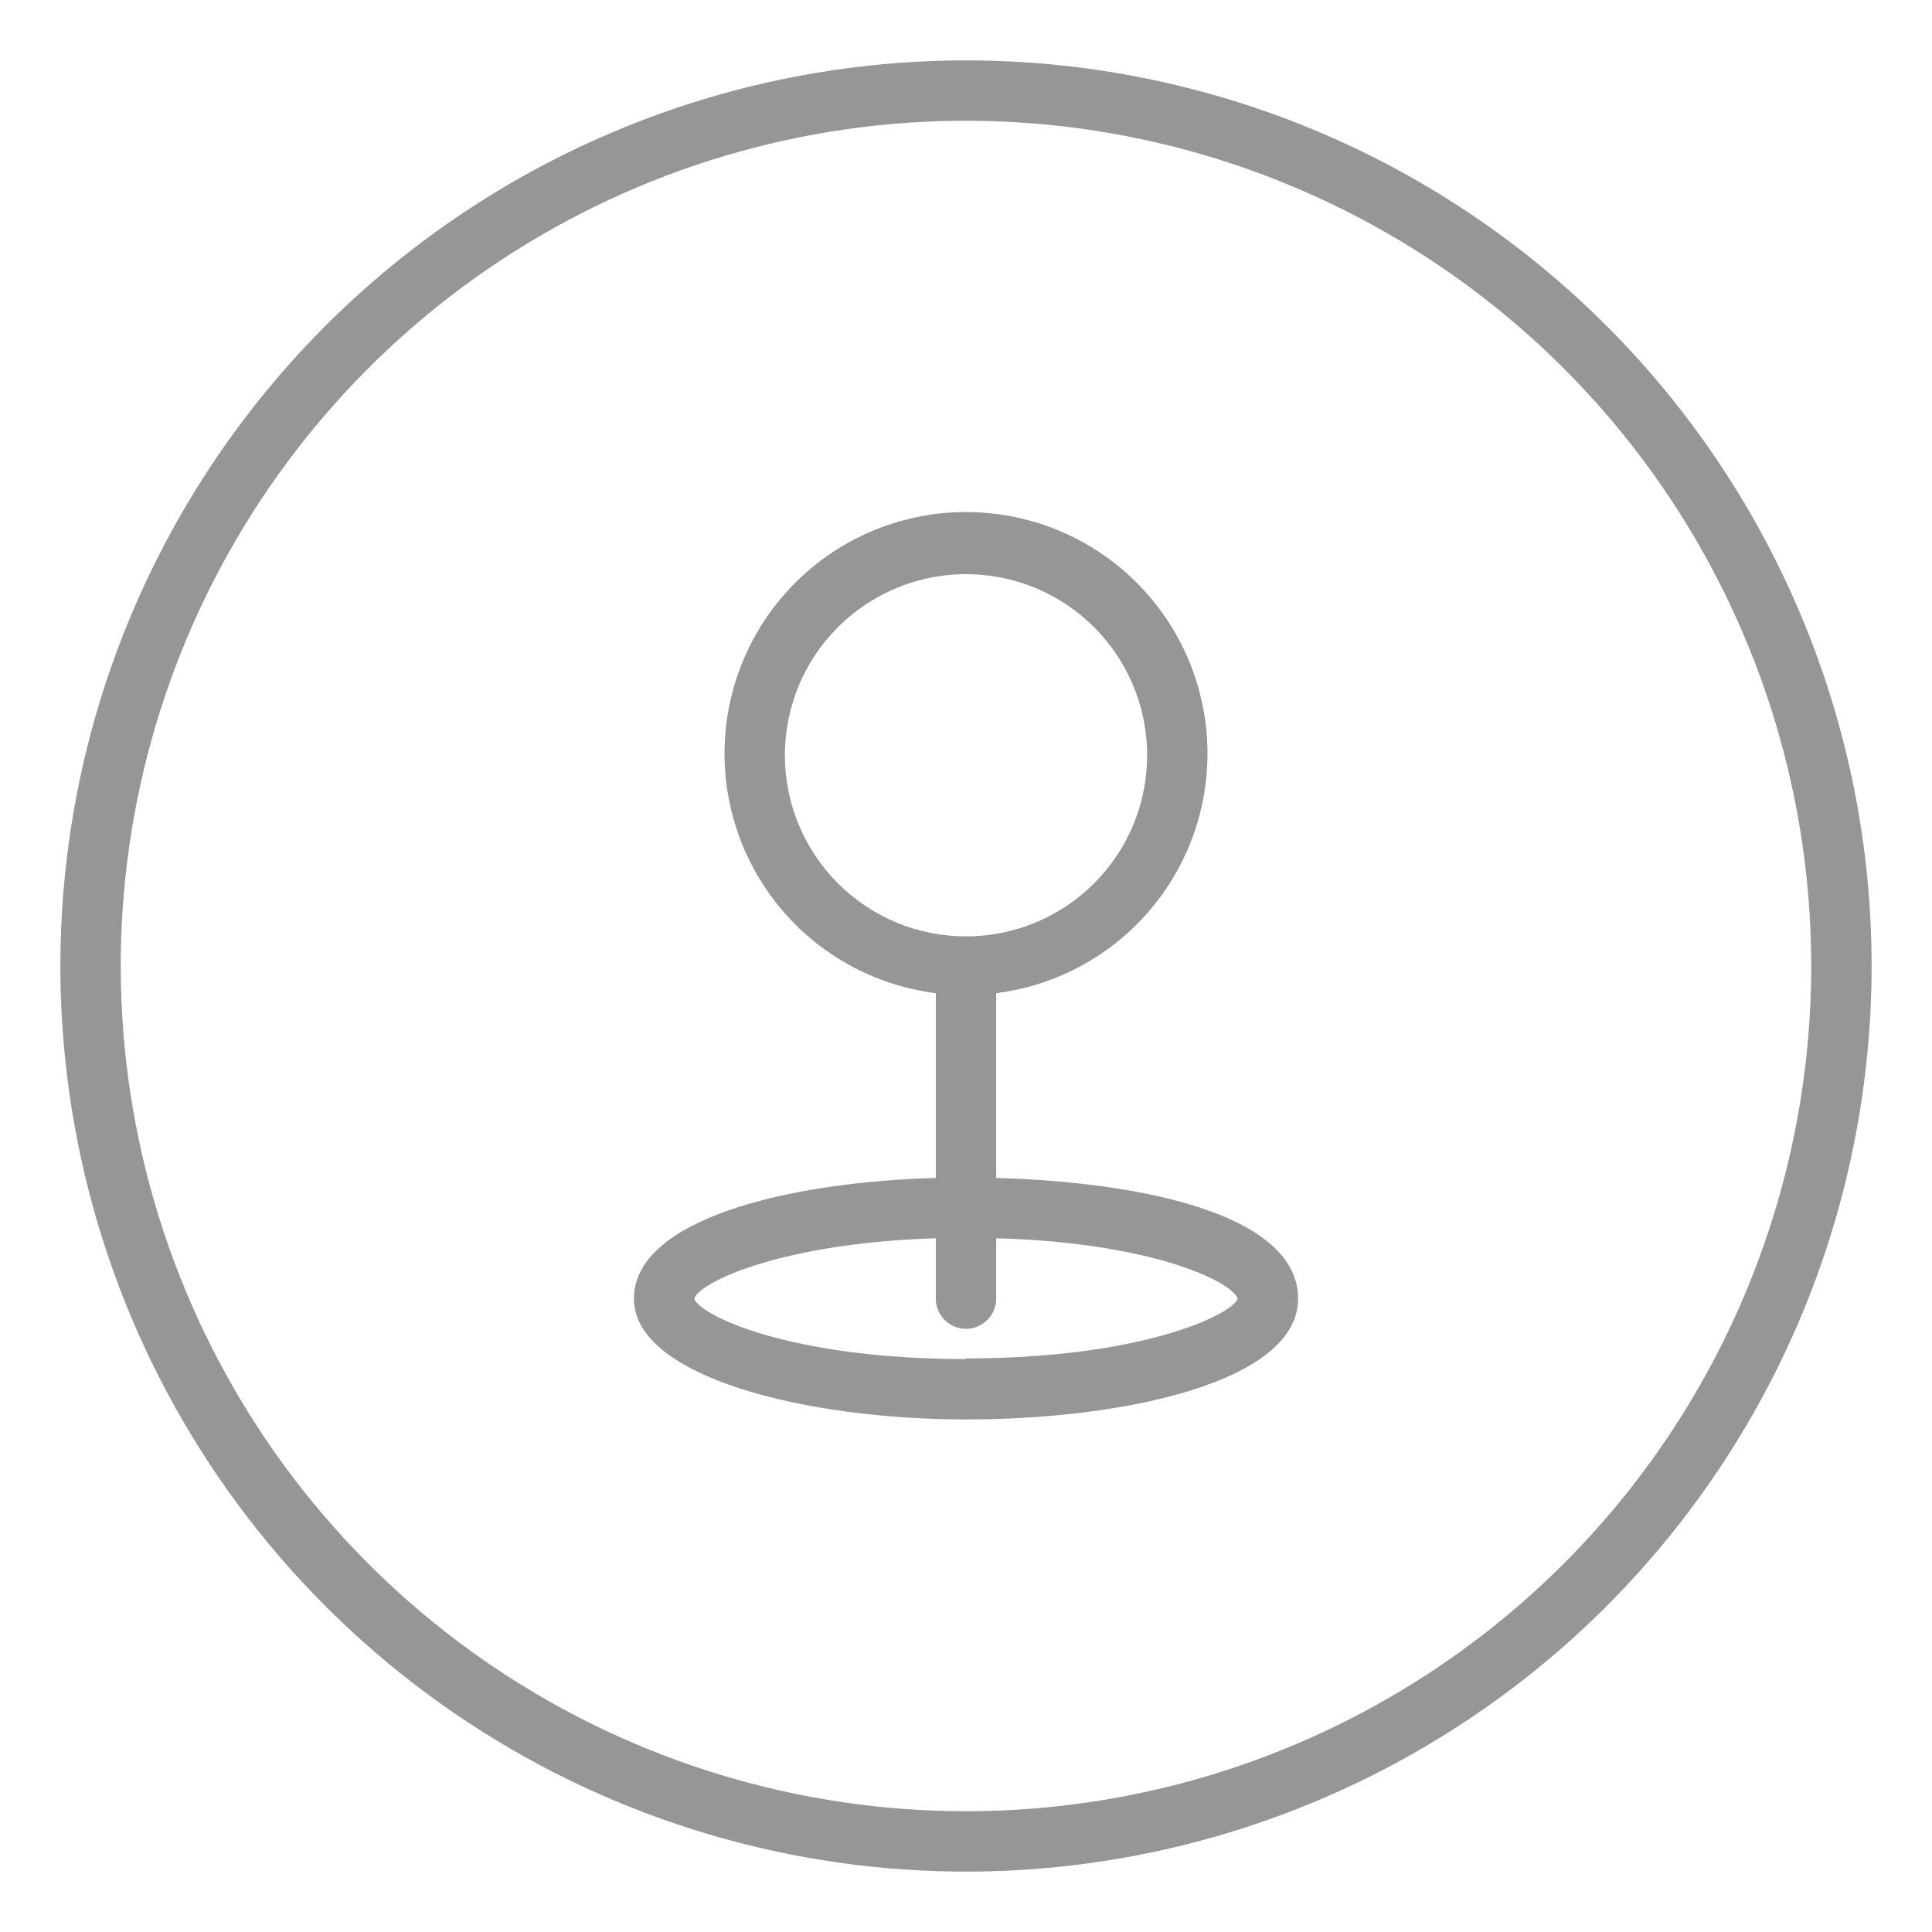
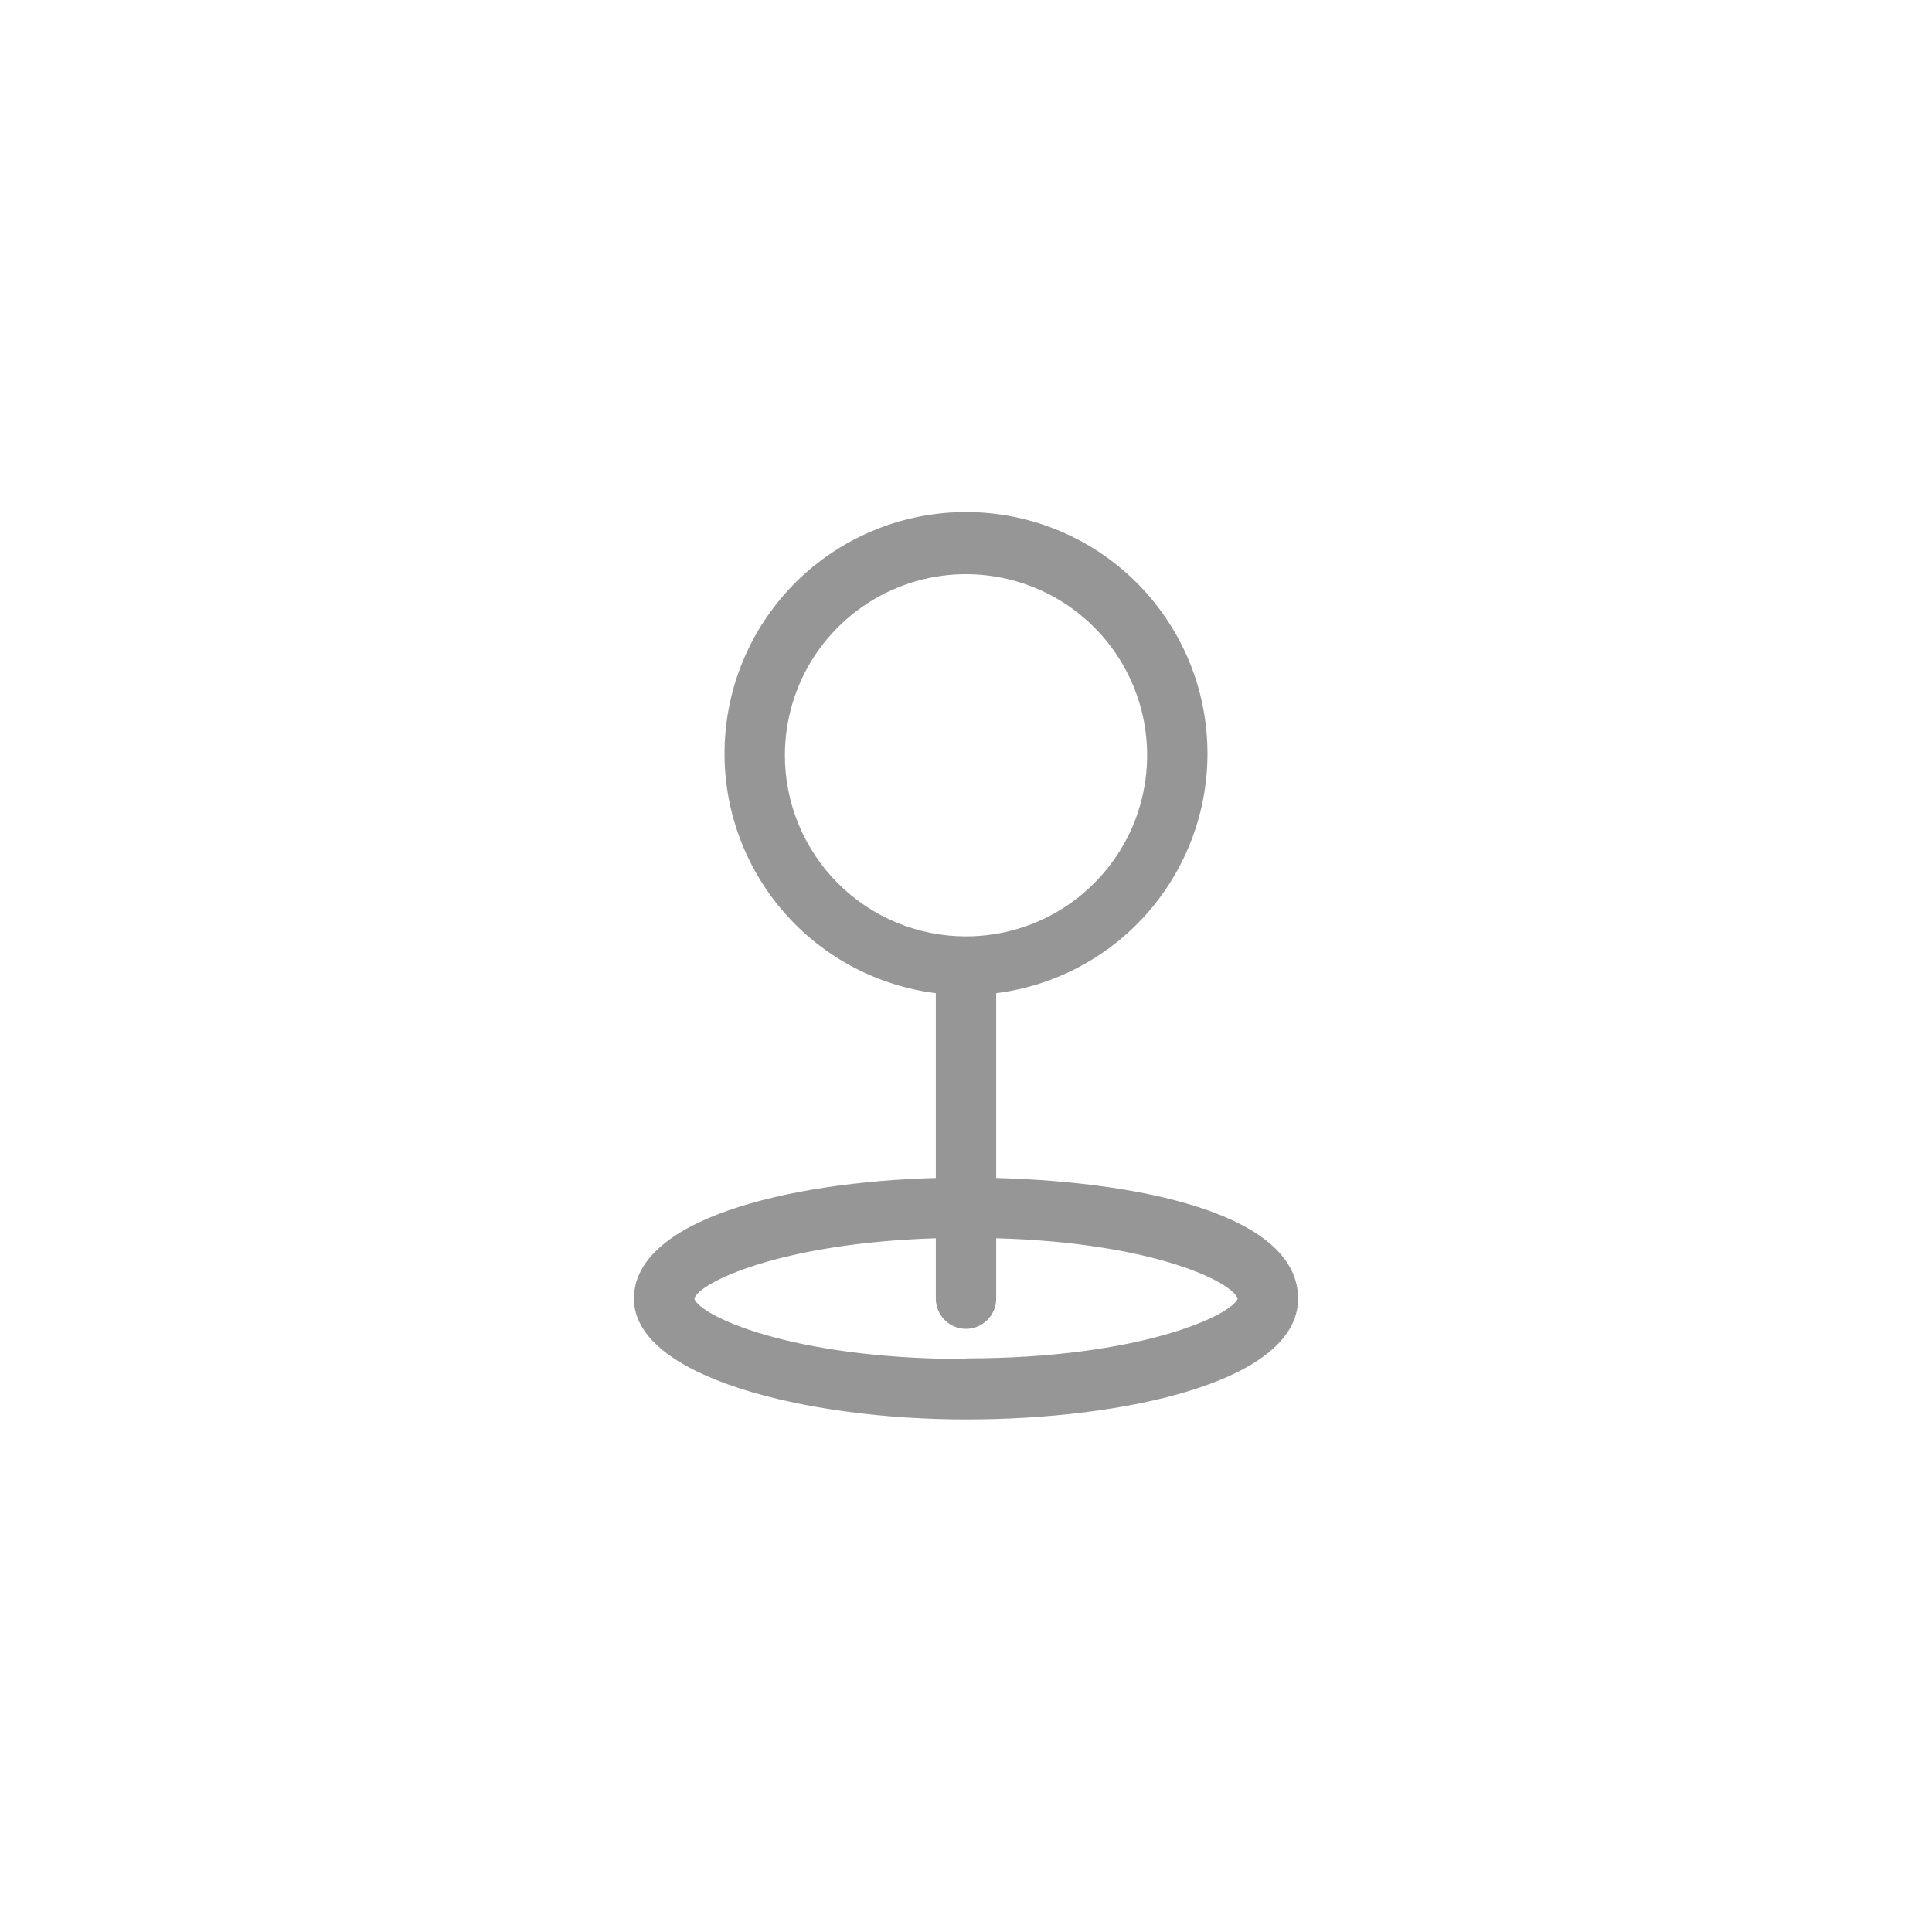
<svg xmlns="http://www.w3.org/2000/svg" width="27" height="27" viewBox="0 0 27 27" fill="none">
  <g clip-path="url(#clip0_471_100)">
-     <path d="M13.5 0.844C10.997 0.844 8.55 1.586 6.469 2.977C4.387 4.367 2.765 6.344 1.807 8.657C0.849 10.969 0.599 13.514 1.087 15.969C1.575 18.424 2.781 20.679 4.551 22.449C6.321 24.219 8.576 25.425 11.031 25.913C13.486 26.401 16.031 26.151 18.343 25.193C20.656 24.235 22.633 22.613 24.023 20.531C25.414 18.45 26.156 16.003 26.156 13.5C26.156 10.143 24.823 6.924 22.449 4.551C20.076 2.177 16.857 0.844 13.5 0.844ZM13.5 25.312C11.164 25.312 8.88 24.62 6.937 23.322C4.995 22.024 3.481 20.179 2.587 18.02C1.693 15.862 1.459 13.487 1.914 11.195C2.37 8.904 3.495 6.799 5.147 5.147C6.799 3.495 8.904 2.37 11.195 1.914C13.487 1.459 15.862 1.693 18.02 2.587C20.179 3.481 22.024 4.995 23.322 6.937C24.62 8.88 25.312 11.164 25.312 13.5C25.312 16.633 24.068 19.637 21.853 21.853C19.637 24.068 16.633 25.312 13.5 25.312Z" fill="#969696" />
    <path d="M13.922 16.462V13.88C14.774 13.772 15.553 13.345 16.1 12.683C16.647 12.022 16.922 11.177 16.868 10.32C16.815 9.463 16.436 8.659 15.811 8.071C15.185 7.483 14.358 7.156 13.5 7.156C12.642 7.156 11.815 7.483 11.189 8.071C10.564 8.659 10.185 9.463 10.132 10.32C10.078 11.177 10.353 12.022 10.9 12.683C11.447 13.345 12.226 13.772 13.078 13.88V16.462C10.969 16.521 8.859 17.052 8.859 18.149C8.859 19.246 11.264 19.837 13.5 19.837C15.736 19.837 18.141 19.305 18.141 18.149C18.141 16.993 16.031 16.521 13.922 16.462ZM10.969 10.555C10.969 10.055 11.117 9.565 11.395 9.149C11.674 8.733 12.069 8.408 12.531 8.217C12.994 8.025 13.503 7.975 13.994 8.073C14.485 8.17 14.936 8.411 15.29 8.765C15.644 9.119 15.885 9.57 15.983 10.062C16.08 10.553 16.03 11.061 15.839 11.524C15.647 11.986 15.322 12.382 14.906 12.66C14.49 12.938 14.001 13.086 13.5 13.086C13.167 13.086 12.837 13.021 12.529 12.893C12.222 12.765 11.942 12.578 11.707 12.342C11.472 12.106 11.286 11.826 11.159 11.518C11.032 11.21 10.968 10.88 10.969 10.547V10.555ZM13.5 18.993C11.028 18.993 9.771 18.377 9.703 18.149C9.762 17.93 10.893 17.373 13.078 17.305V18.149C13.078 18.261 13.123 18.368 13.202 18.447C13.281 18.526 13.388 18.571 13.5 18.571C13.612 18.571 13.719 18.526 13.798 18.447C13.877 18.368 13.922 18.261 13.922 18.149V17.305C16.082 17.364 17.212 17.904 17.297 18.149C17.212 18.377 15.947 18.984 13.5 18.984V18.993Z" fill="#969696" />
  </g>
  <defs>
    <clipPath id="clip0_471_100">
      <rect width="27" height="27" fill="white" />
    </clipPath>
  </defs>
</svg>